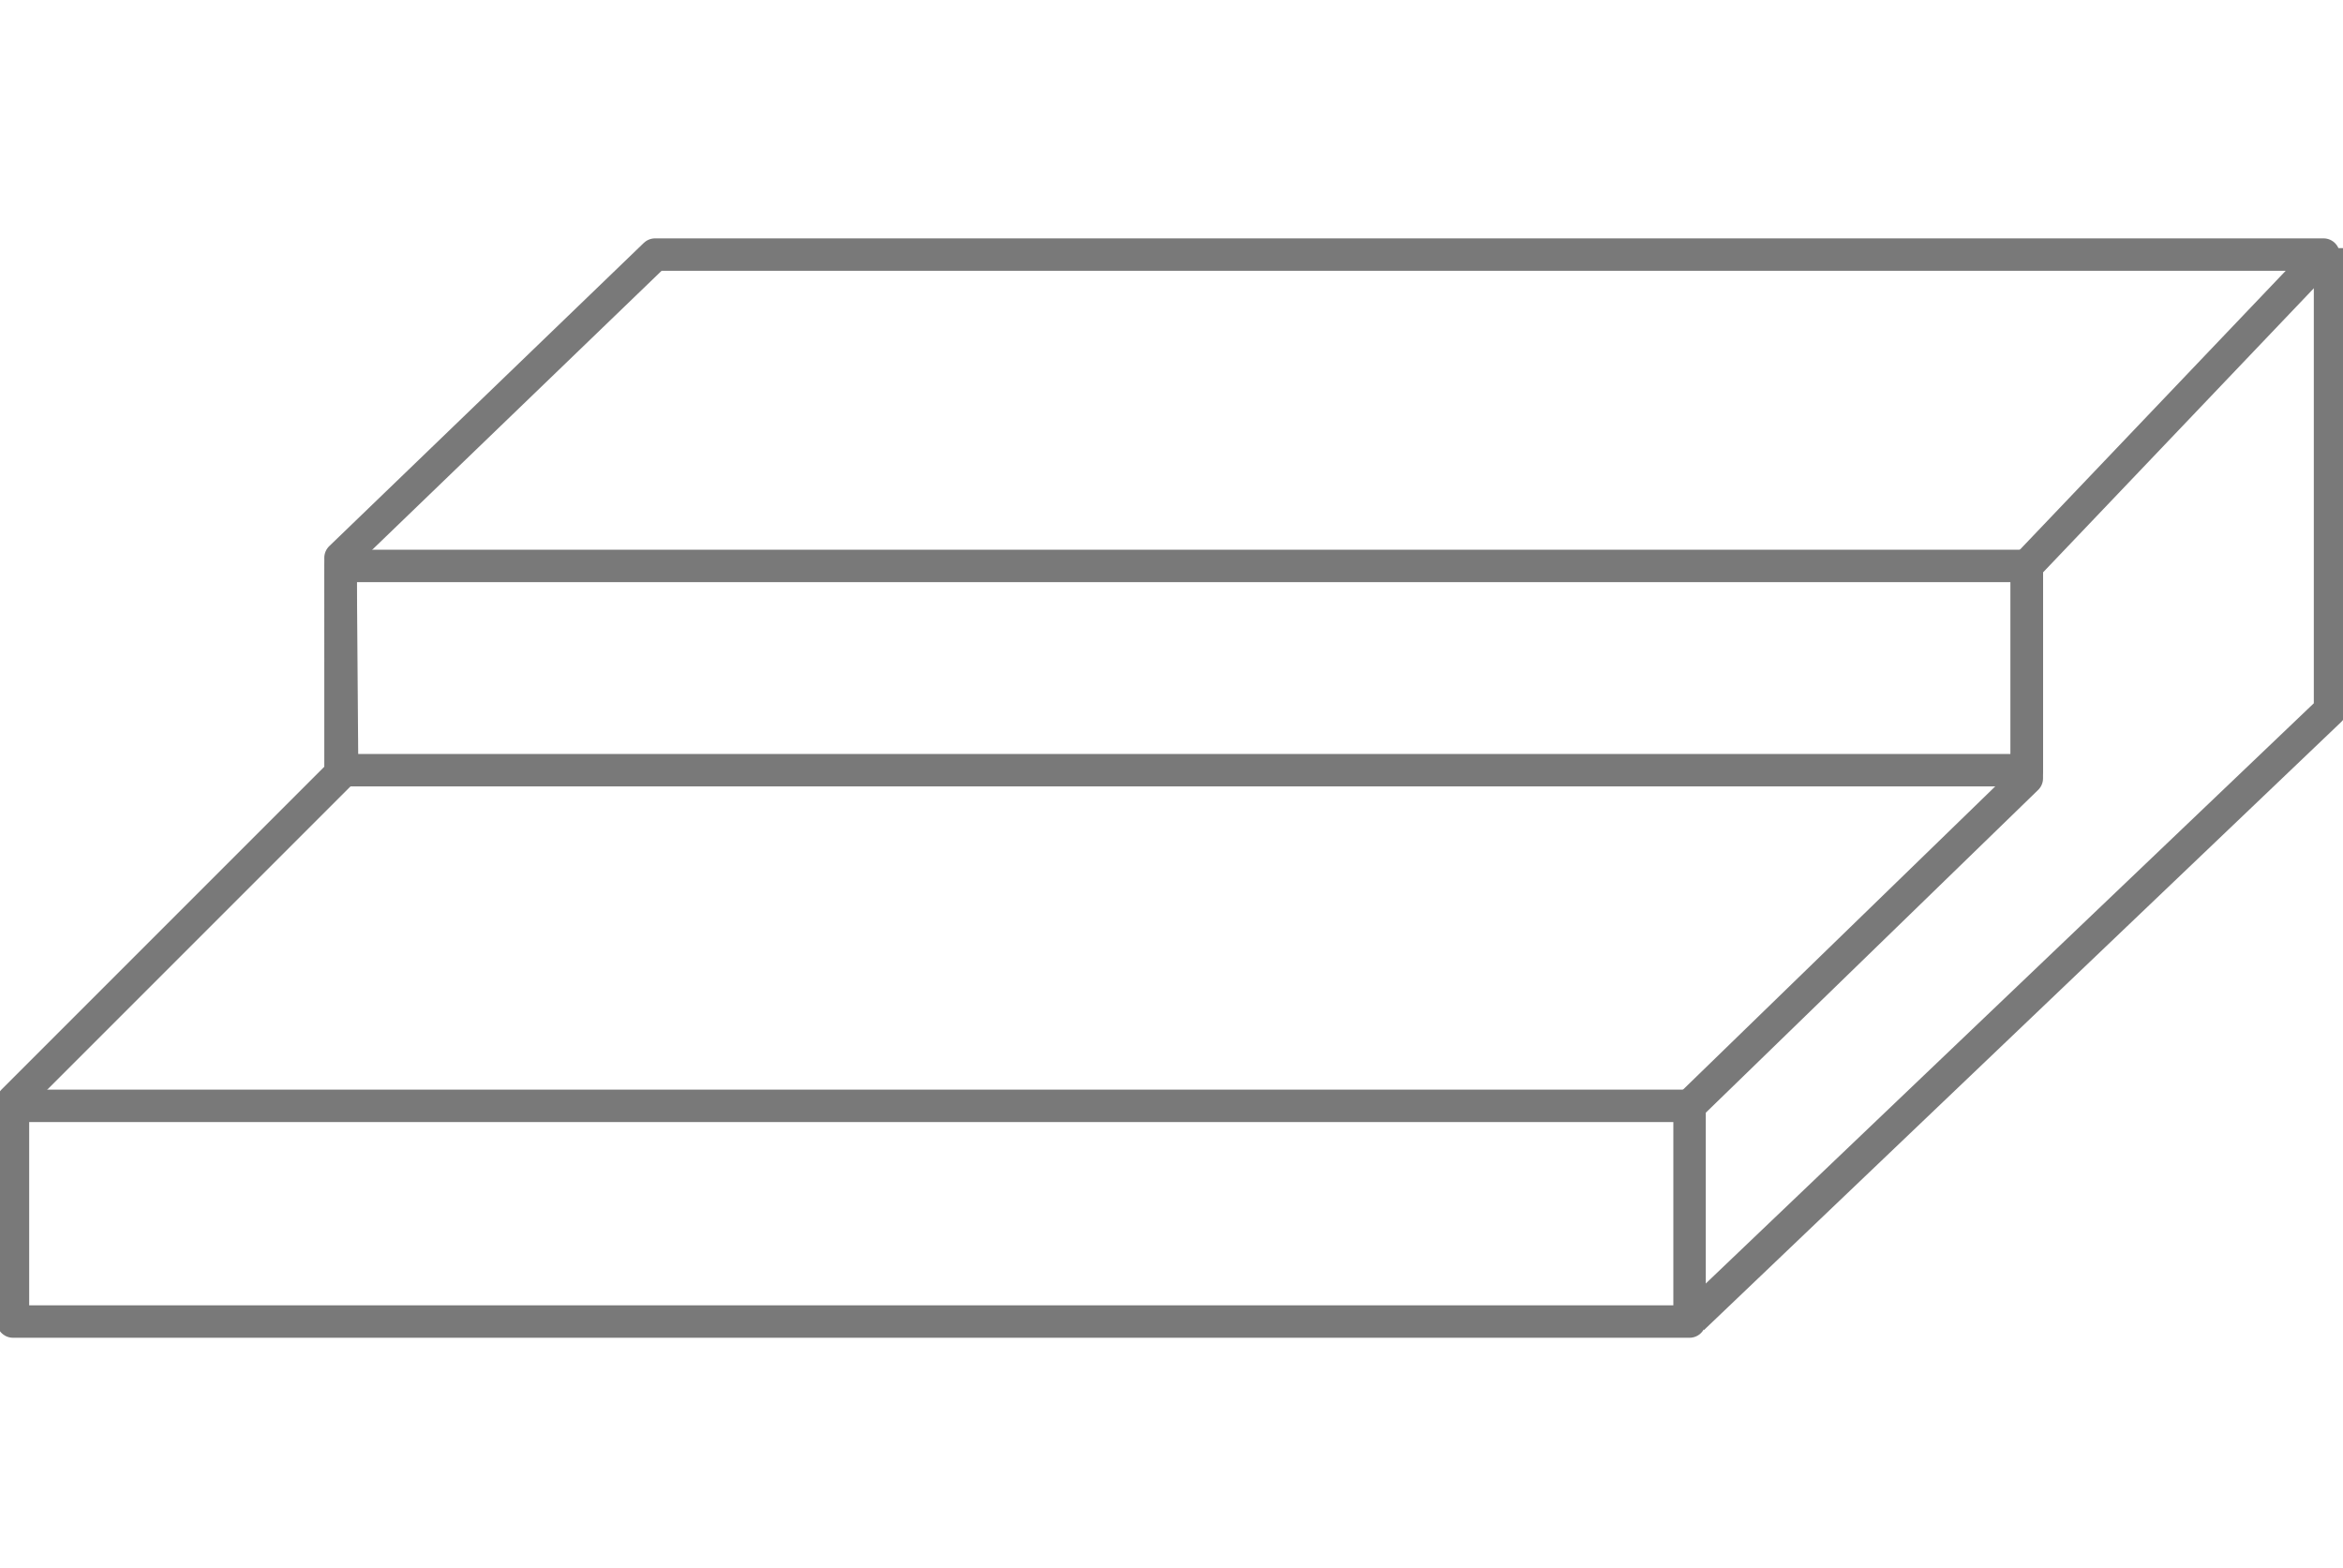
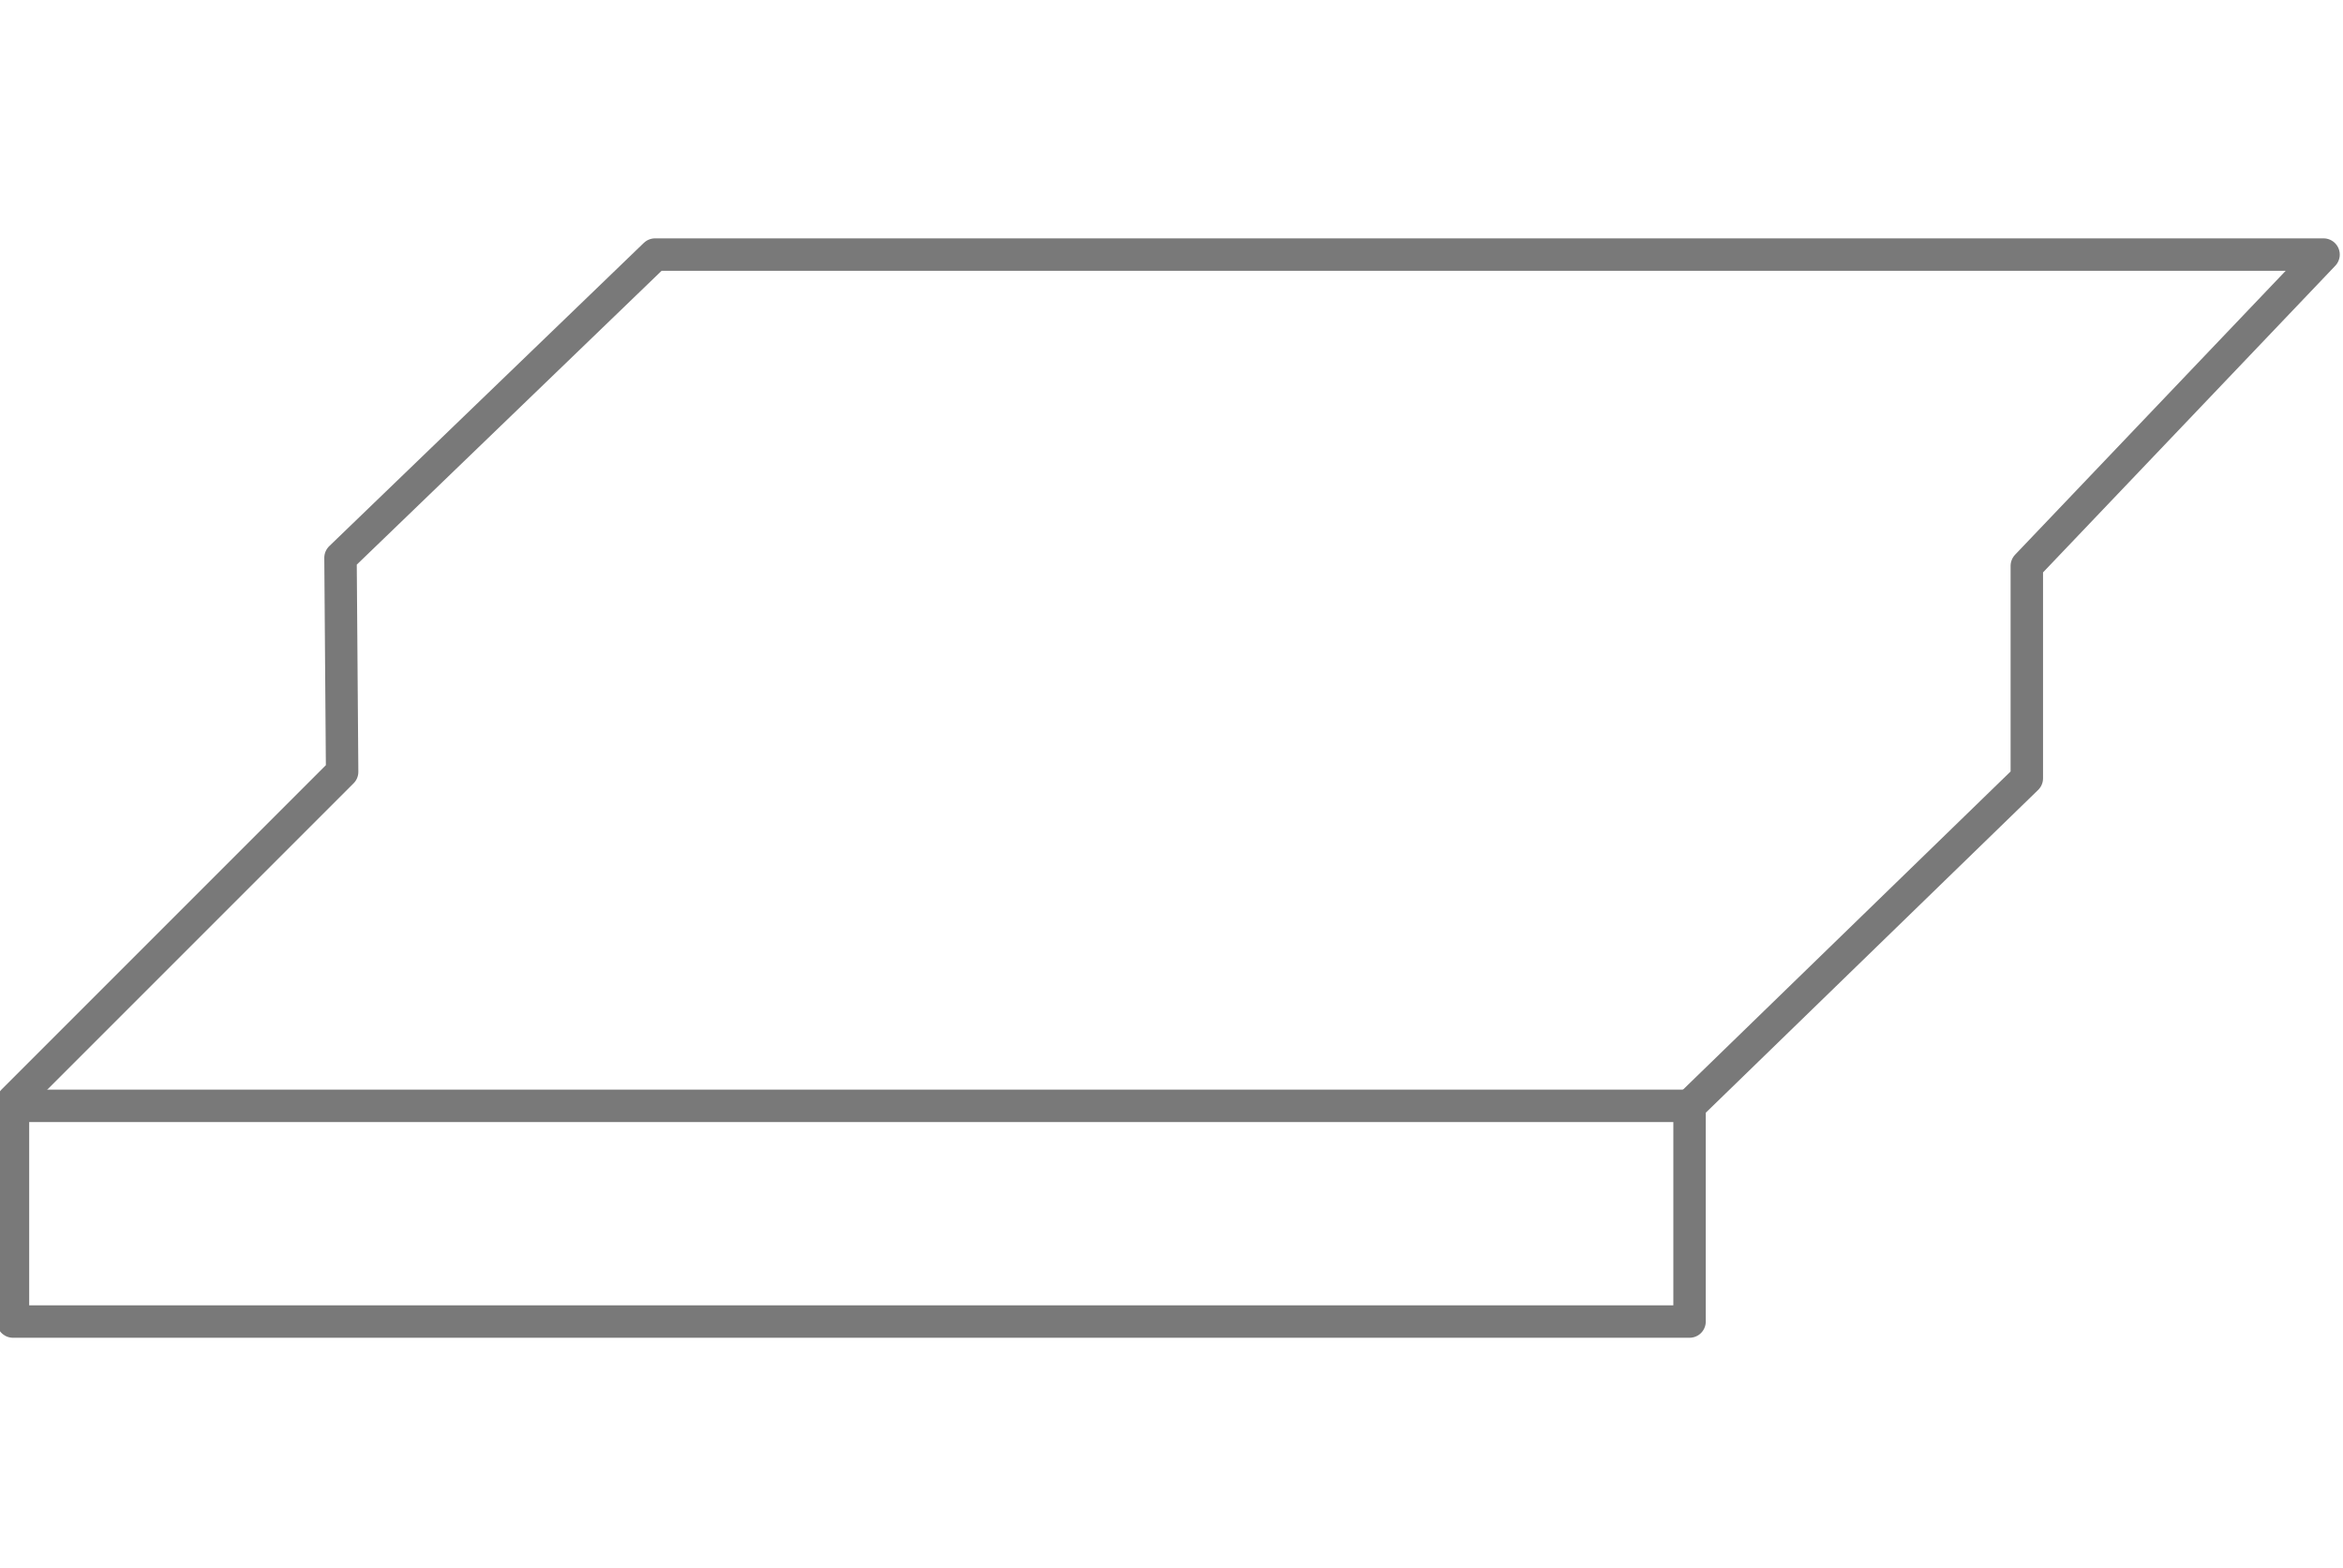
<svg xmlns="http://www.w3.org/2000/svg" version="1.1" id="Capa_1" x="0px" y="0px" viewBox="0 0 144.5 96.7" style="enable-background:new 0 0 144.5 96.7;" xml:space="preserve">
  <style type="text/css">

	.st0{fill:none;stroke:#797979;stroke-width:2;stroke-linejoin:round;stroke-miterlimit:10;}

</style>
  <g>
-     <rect x="21" y="34.9" class="st0" width="104" height="12.6" />
    <polygon class="st0" points="0.8,81.5 0.8,67.9 21.1,47.6 21,34.4 40.4,15.7 143.3,15.7 125,34.9 125,48 104.2,68.2 104.2,81.5      " />
    <line class="st0" x1="0.9" y1="68.2" x2="104.4" y2="68.2" />
-     <polyline class="st0" points="104.4,81.3 143.7,43.8 143.7,15.3  " />
  </g>
</svg>